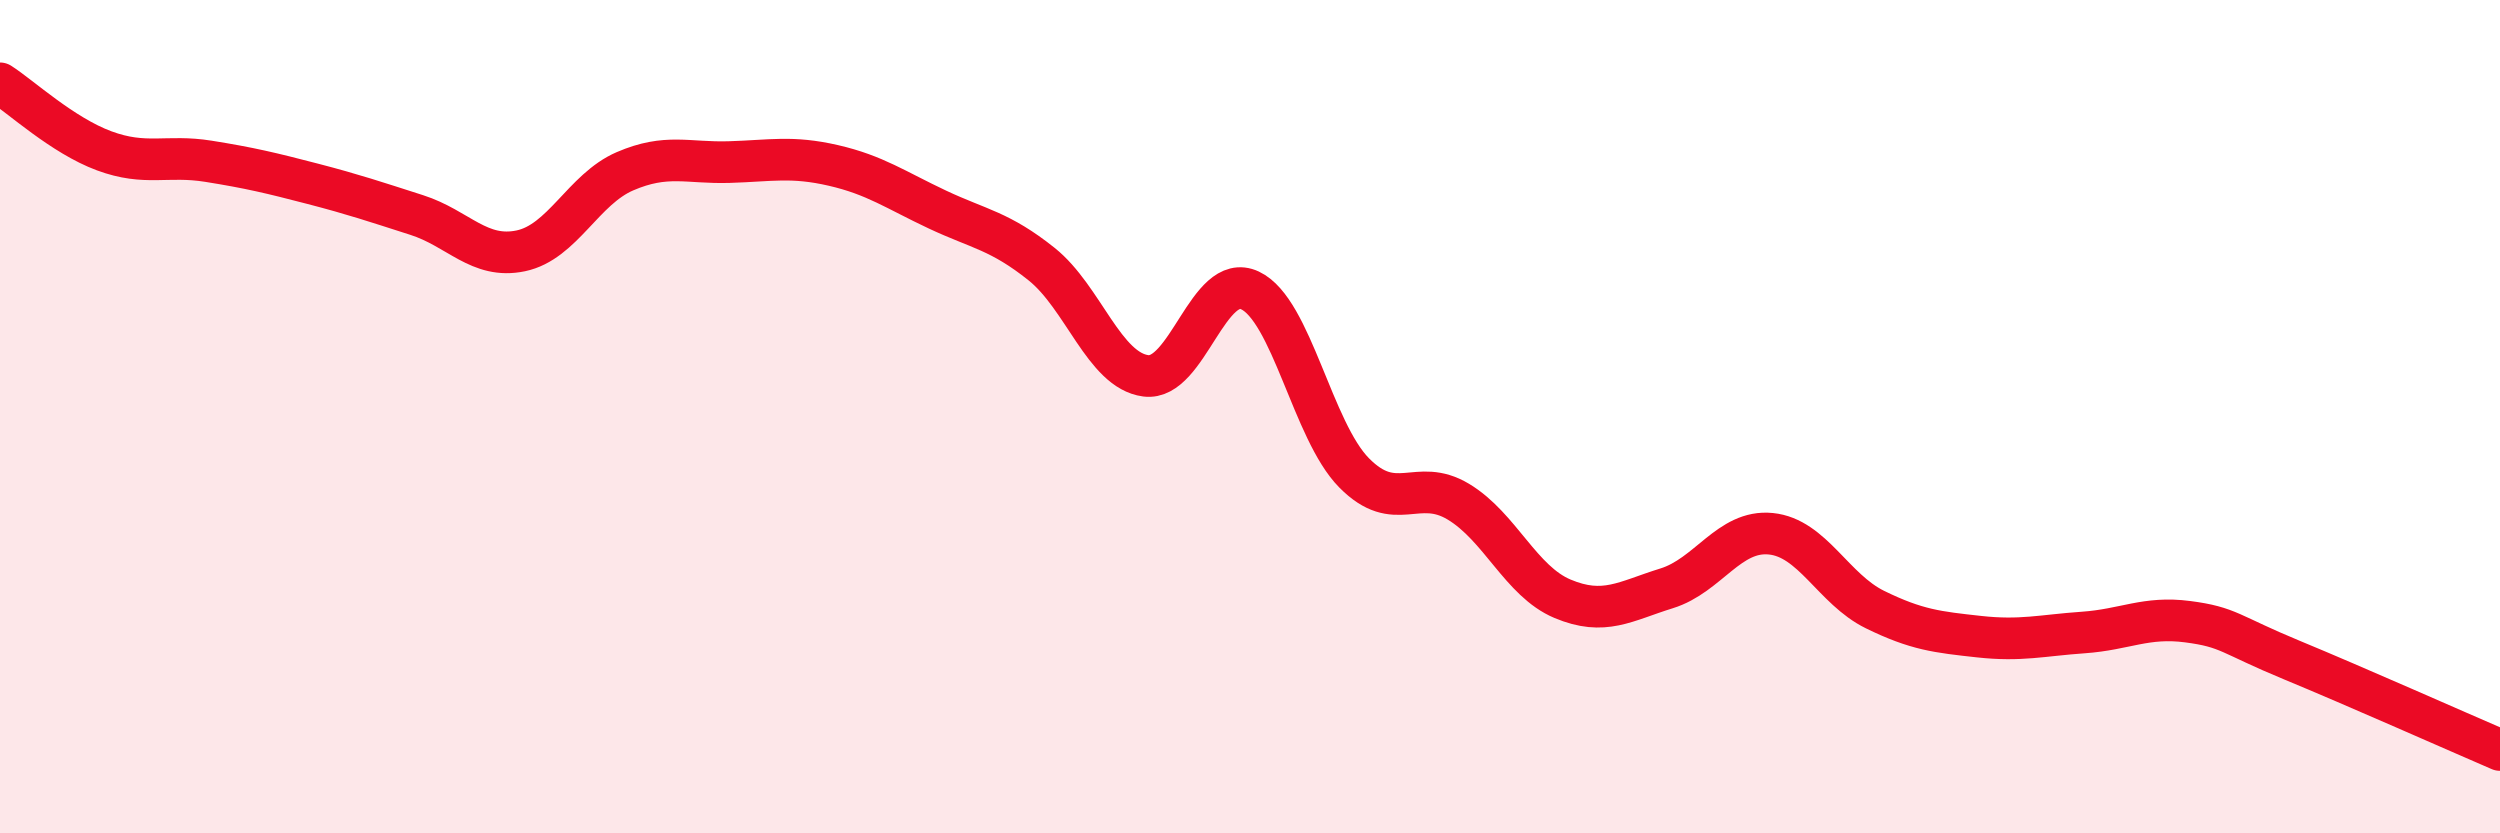
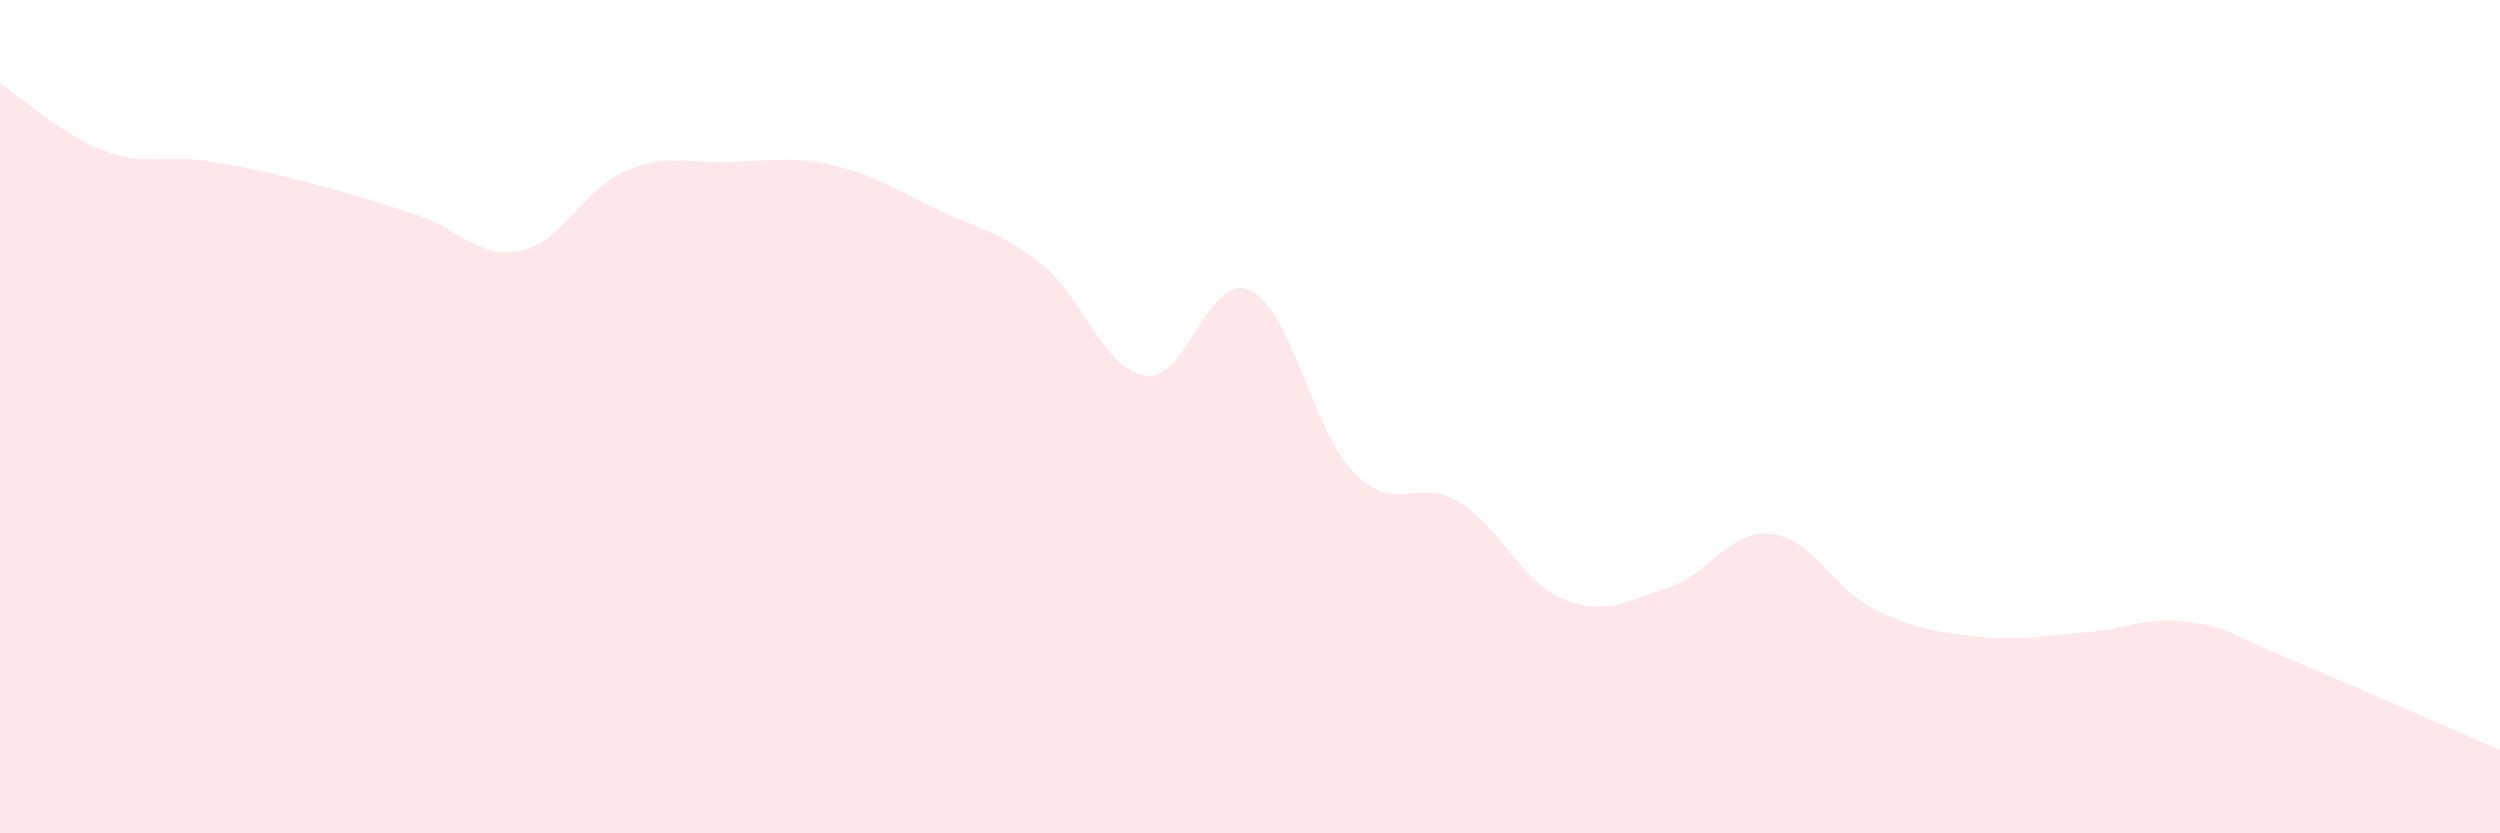
<svg xmlns="http://www.w3.org/2000/svg" width="60" height="20" viewBox="0 0 60 20">
  <path d="M 0,2 C 0.5,2.32 1.5,3.25 2.5,3.62 C 3.5,3.99 4,3.71 5,3.87 C 6,4.03 6.5,4.15 7.5,4.41 C 8.5,4.67 9,4.84 10,5.16 C 11,5.48 11.5,6.23 12.5,6.02 C 13.5,5.81 14,4.54 15,4.11 C 16,3.68 16.5,3.92 17.5,3.89 C 18.5,3.86 19,3.74 20,3.97 C 21,4.2 21.5,4.56 22.5,5.03 C 23.5,5.5 24,5.54 25,6.34 C 26,7.14 26.5,8.89 27.5,9.02 C 28.5,9.15 29,6.5 30,6.97 C 31,7.44 31.5,10.34 32.5,11.35 C 33.5,12.36 34,11.44 35,12.04 C 36,12.64 36.5,13.95 37.5,14.37 C 38.5,14.79 39,14.43 40,14.12 C 41,13.81 41.5,12.71 42.5,12.81 C 43.5,12.91 44,14.14 45,14.63 C 46,15.12 46.5,15.17 47.5,15.28 C 48.5,15.39 49,15.25 50,15.18 C 51,15.11 51.5,14.79 52.5,14.92 C 53.5,15.05 53.5,15.22 55,15.84 C 56.5,16.46 59,17.57 60,18L60 20L0 20Z" fill="#EB0A25" opacity="0.1" stroke-linecap="round" stroke-linejoin="round" />
-   <path d="M 0,2 C 0.5,2.32 1.5,3.25 2.5,3.62 C 3.5,3.99 4,3.71 5,3.87 C 6,4.03 6.5,4.15 7.5,4.41 C 8.5,4.67 9,4.84 10,5.16 C 11,5.48 11.5,6.23 12.5,6.02 C 13.5,5.81 14,4.54 15,4.11 C 16,3.68 16.5,3.92 17.5,3.89 C 18.5,3.86 19,3.74 20,3.97 C 21,4.2 21.5,4.56 22.5,5.03 C 23.5,5.5 24,5.54 25,6.34 C 26,7.14 26.5,8.89 27.5,9.02 C 28.5,9.15 29,6.5 30,6.97 C 31,7.44 31.5,10.34 32.5,11.35 C 33.5,12.36 34,11.44 35,12.04 C 36,12.64 36.5,13.95 37.5,14.37 C 38.5,14.79 39,14.43 40,14.12 C 41,13.81 41.5,12.71 42.5,12.81 C 43.5,12.91 44,14.14 45,14.63 C 46,15.12 46.5,15.17 47.5,15.28 C 48.5,15.39 49,15.25 50,15.18 C 51,15.11 51.5,14.79 52.5,14.92 C 53.5,15.05 53.5,15.22 55,15.84 C 56.5,16.46 59,17.57 60,18" stroke="#EB0A25" stroke-width="1" fill="none" stroke-linecap="round" stroke-linejoin="round" />
</svg>